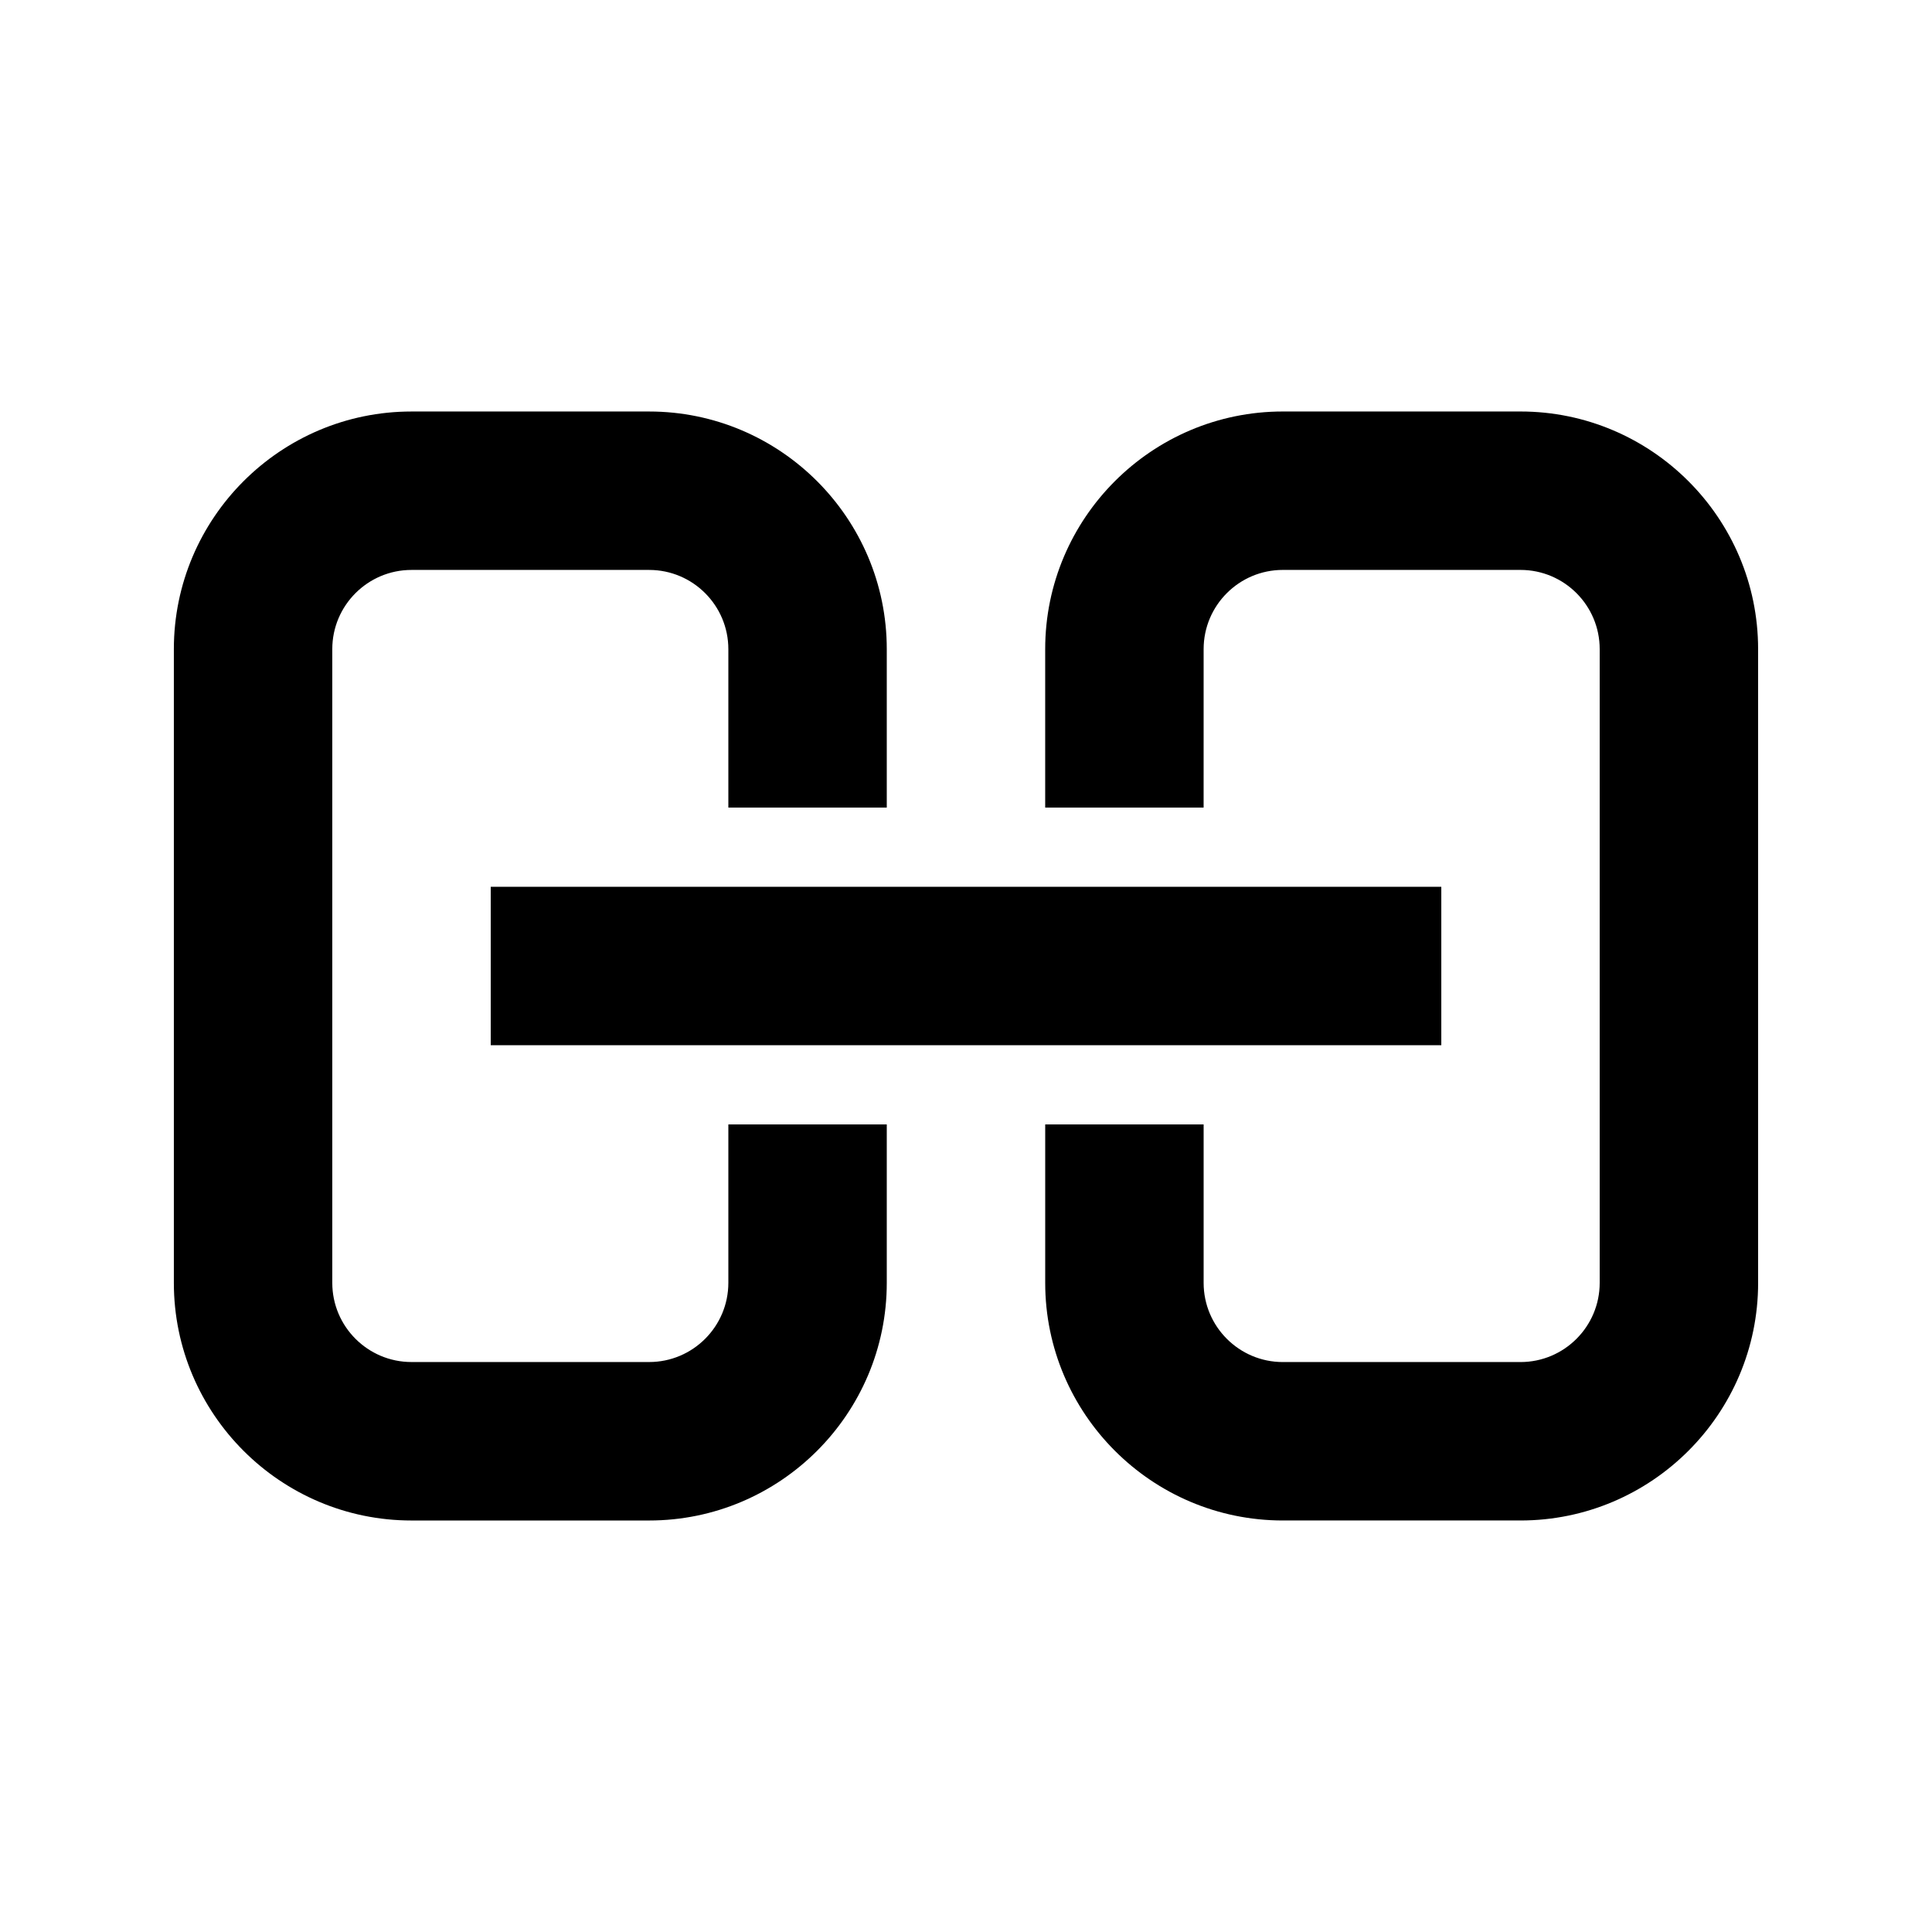
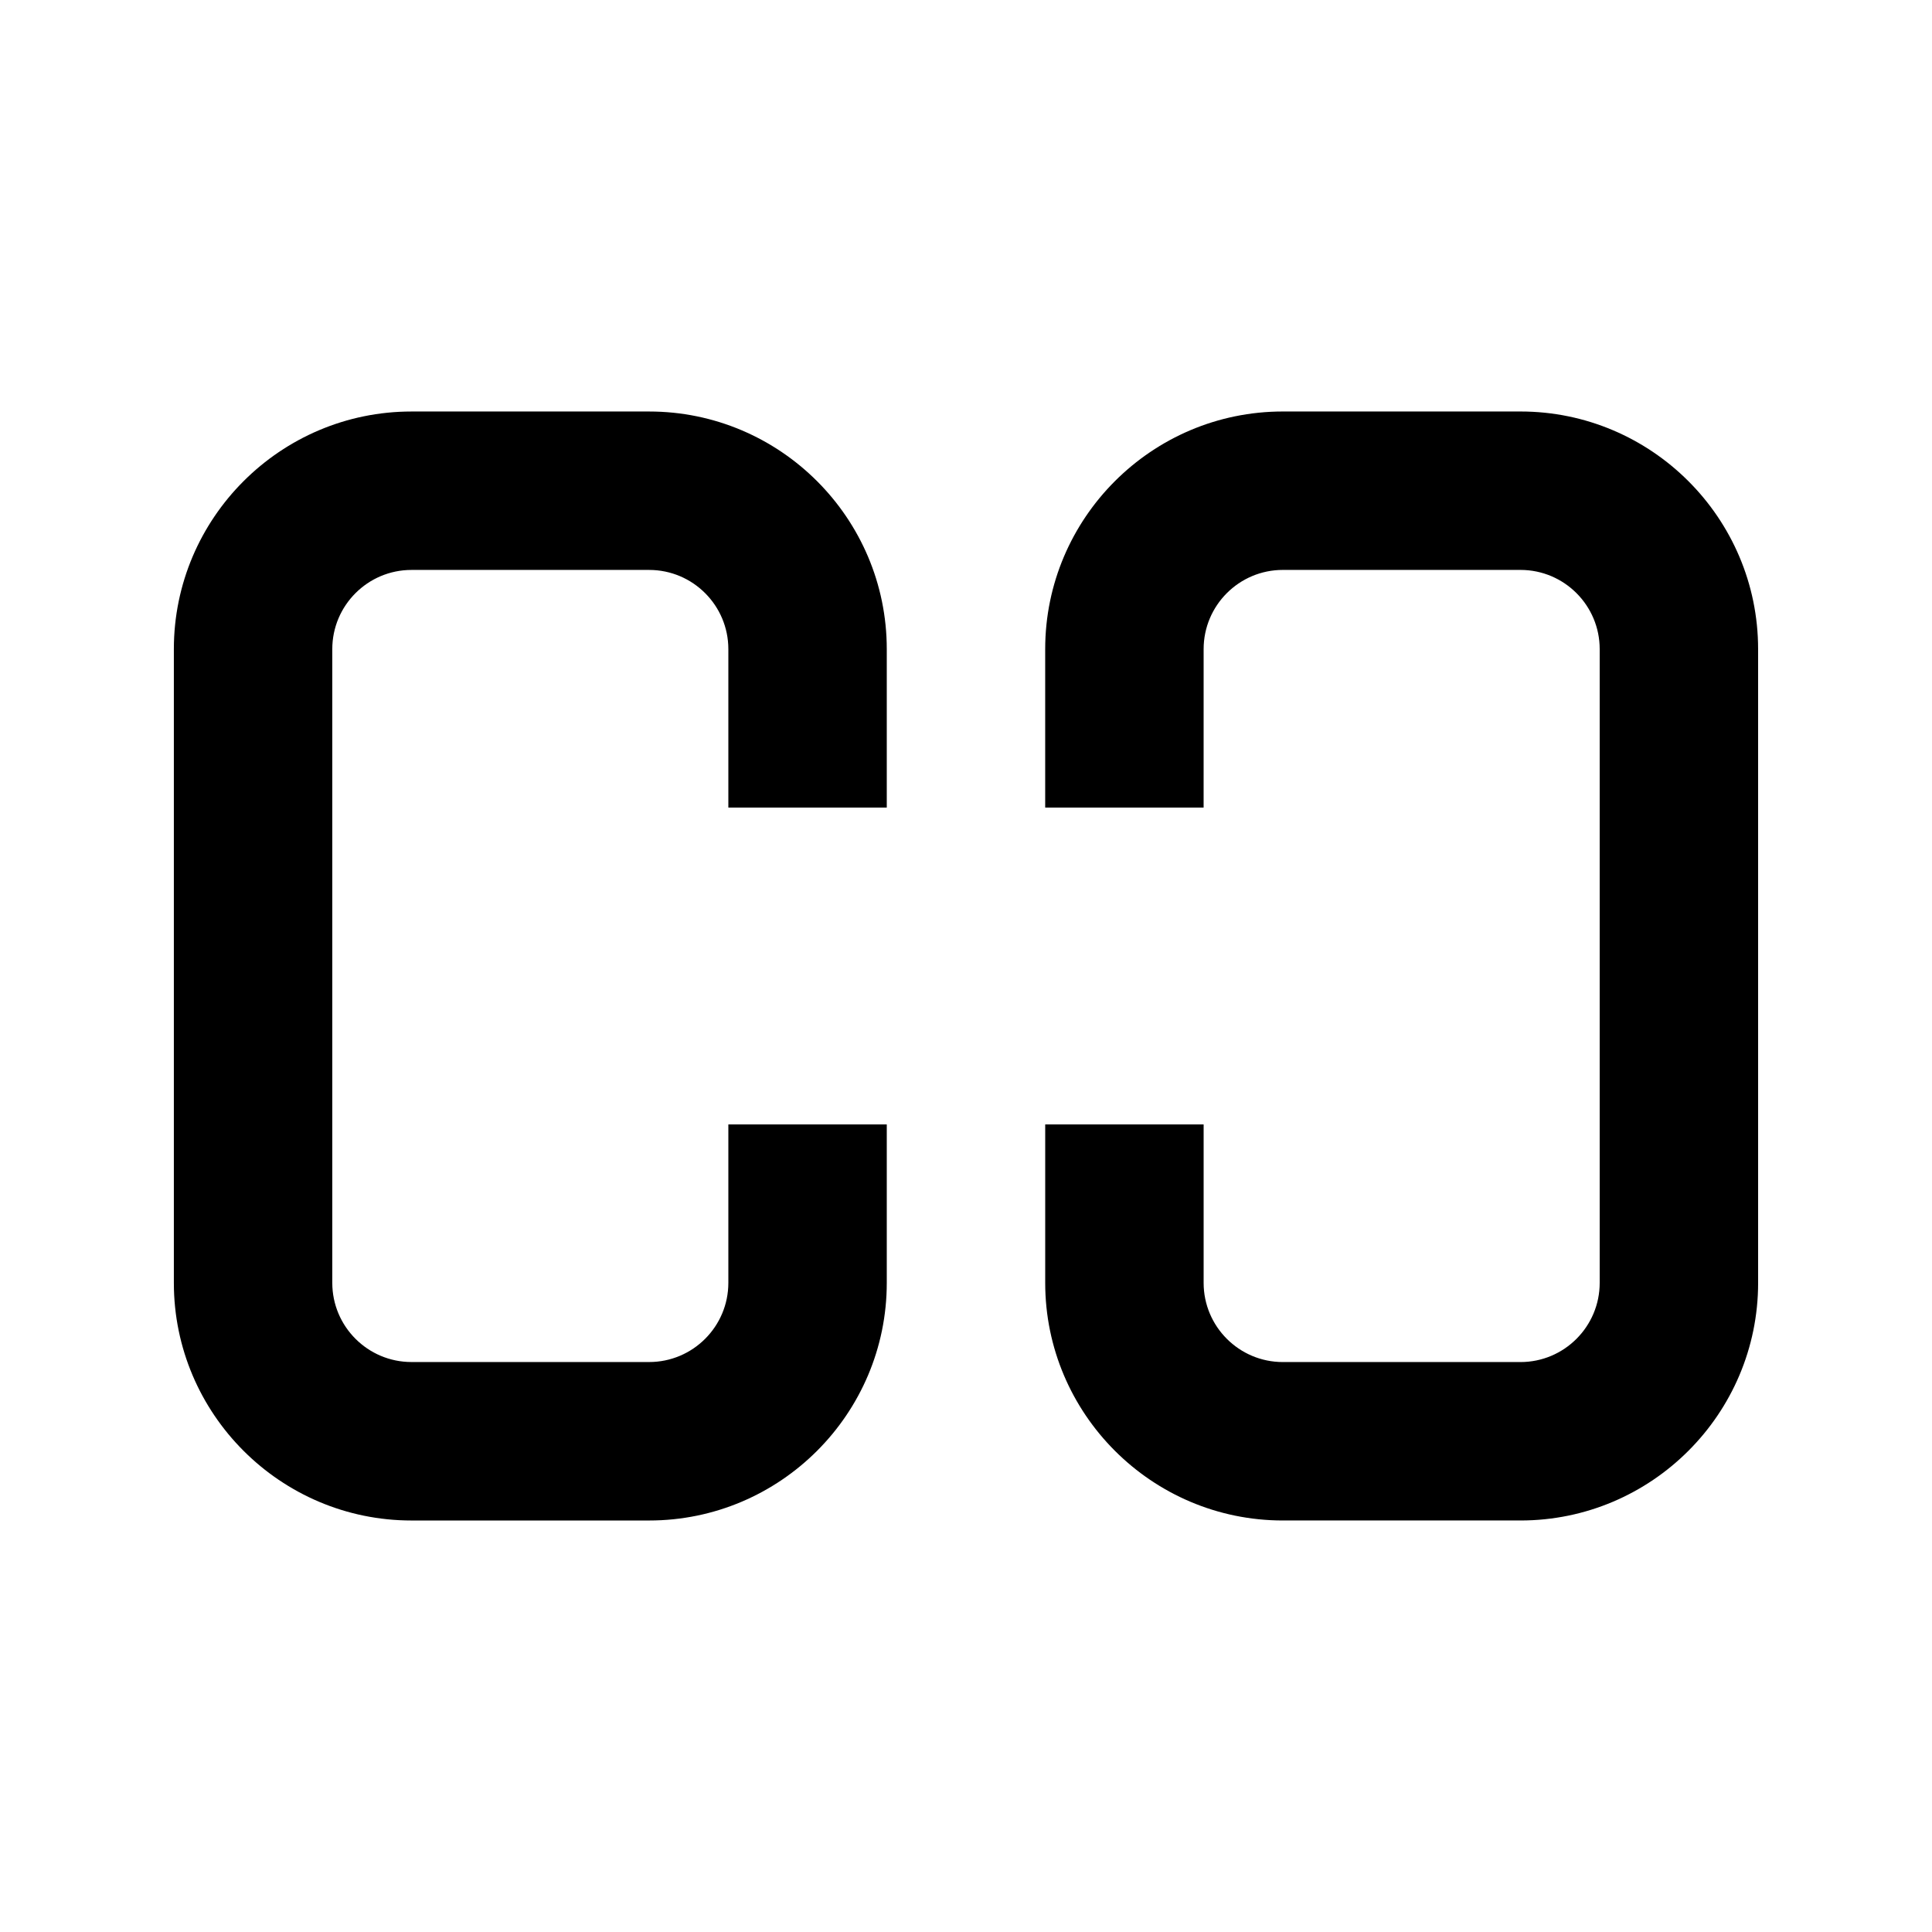
<svg xmlns="http://www.w3.org/2000/svg" fill="#000000" width="800px" height="800px" version="1.1" viewBox="144 144 512 512">
  <g>
    <path d="m337.02 483.96c0 11.586-9.406 20.992-20.992 20.992h-62.977c-11.586 0-20.992-9.406-20.992-20.992v-167.93c0-11.586 9.406-20.992 20.992-20.992h62.977c11.586 0 20.992 9.406 20.992 20.992v41.984h41.984v-41.984c0-34.723-28.254-62.977-62.977-62.977h-62.977c-34.723 0-62.977 28.254-62.977 62.977v167.94c0 34.723 28.254 62.977 62.977 62.977h62.977c34.723 0 62.977-28.254 62.977-62.977v-41.984h-41.984z" />
    <path d="m546.94 253.05h-62.977c-34.723 0-62.977 28.254-62.977 62.977v41.984h41.984l0.004-41.984c0-11.586 9.406-20.992 20.992-20.992h62.977c11.586 0 20.992 9.406 20.992 20.992v167.94c0 11.586-9.406 20.992-20.992 20.992h-62.977c-11.586 0-20.992-9.406-20.992-20.992v-41.984h-41.984v41.984c0 34.723 28.254 62.977 62.977 62.977h62.977c34.723 0 62.977-28.254 62.977-62.977l-0.004-167.94c0-34.723-28.254-62.977-62.977-62.977z" />
-     <path d="m274.05 379.01h251.91v41.984h-251.91z" />
  </g>
</svg>